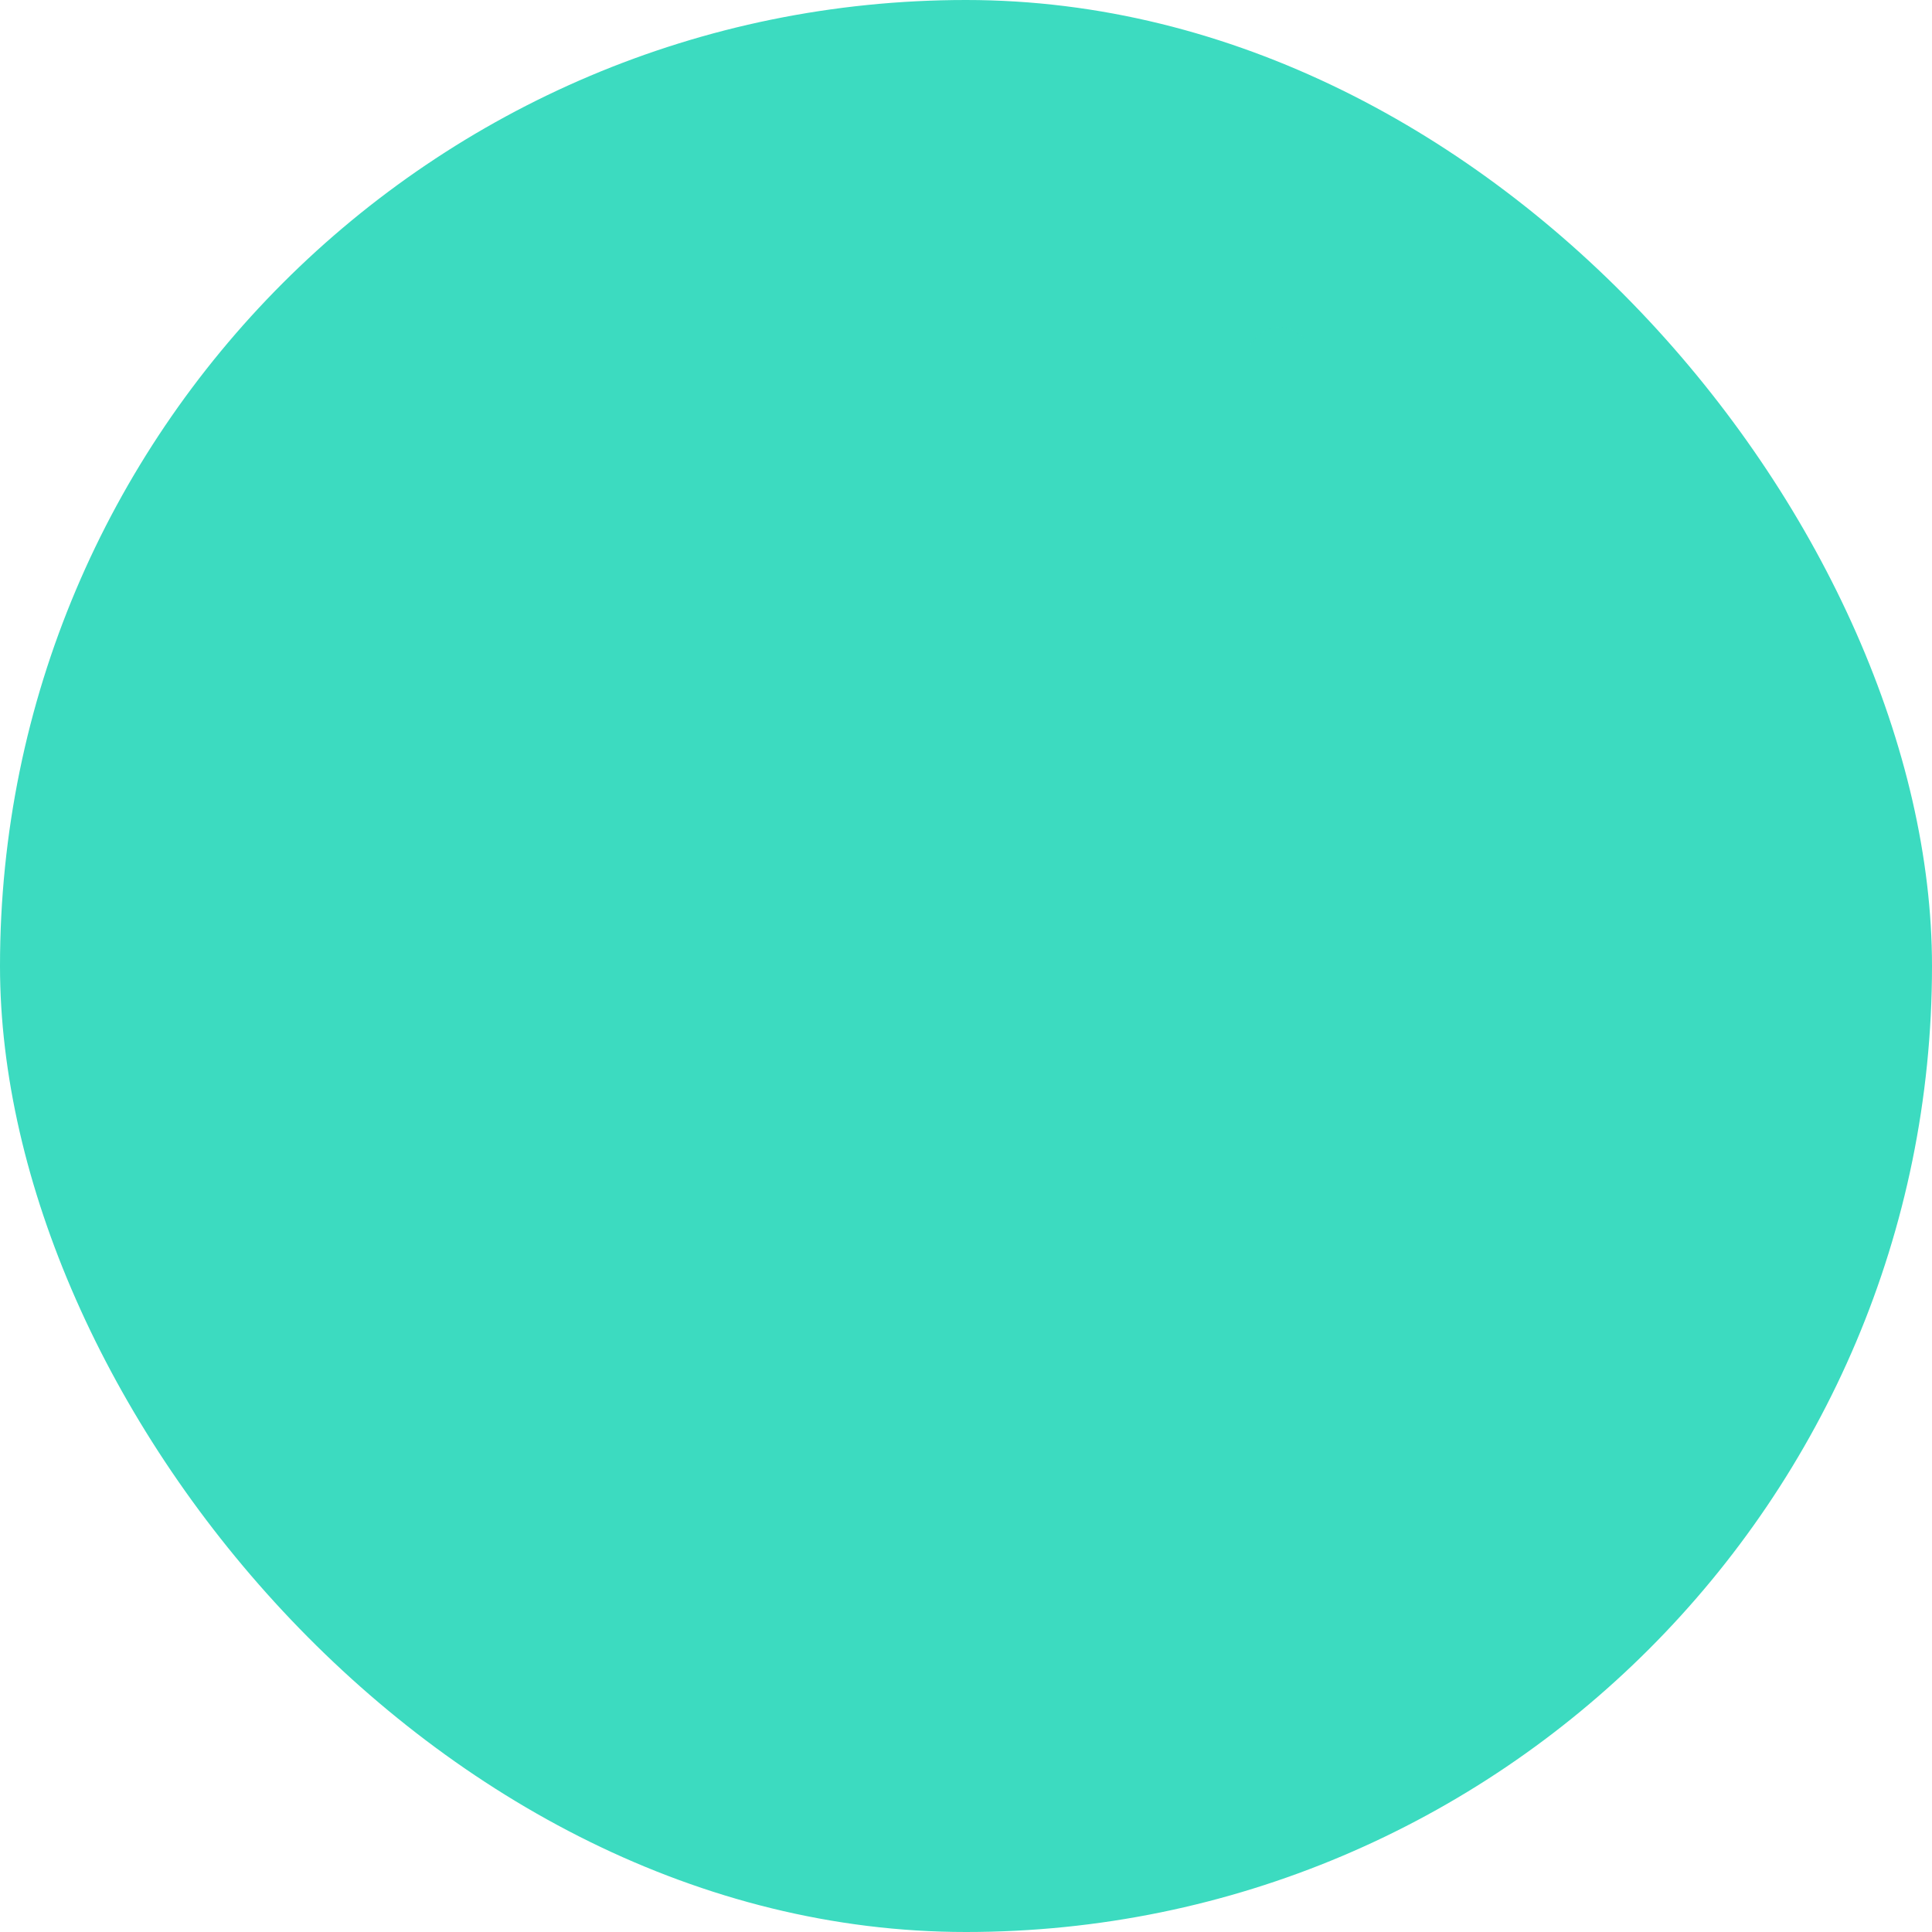
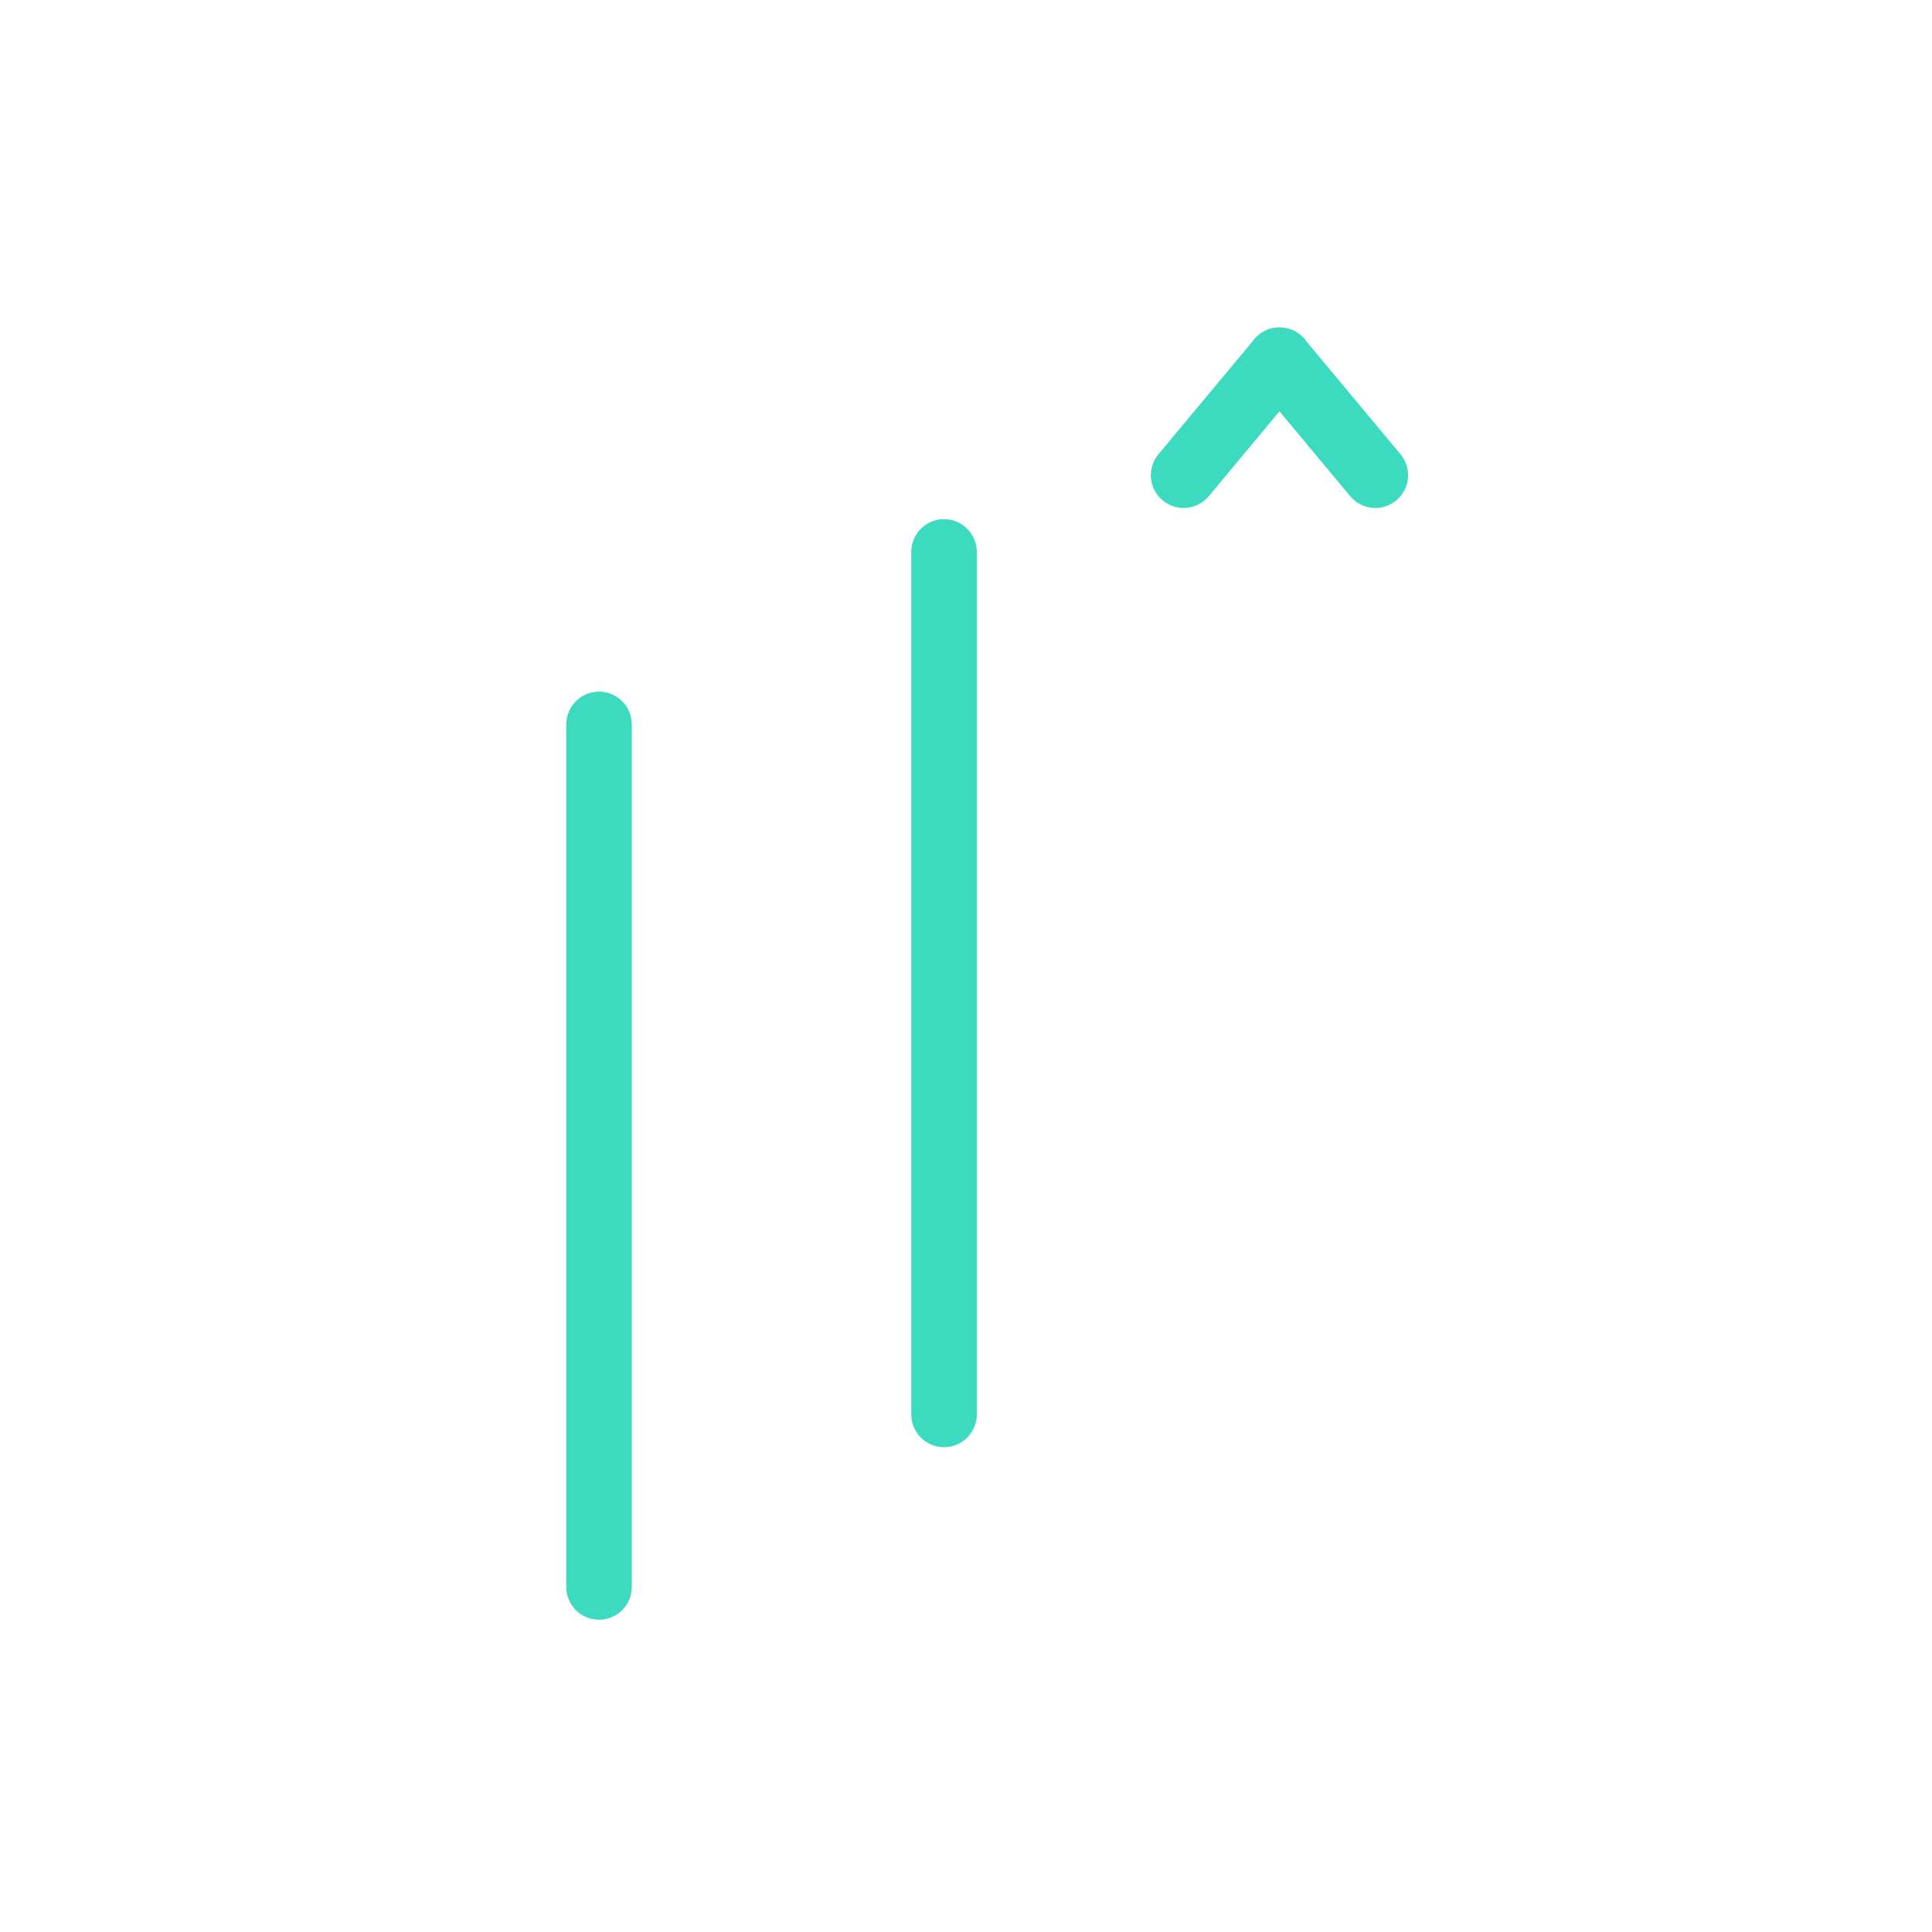
<svg xmlns="http://www.w3.org/2000/svg" width="59px" height="59px" viewBox="0 0 59 59" version="1.1">
  <title>Group 4</title>
  <defs>
    <filter id="filter-1">
      <feColorMatrix in="SourceGraphic" type="matrix" values="0 0 0 0 1 0 0 0 0 1 0 0 0 0 1 0 0 0 1 0" />
    </filter>
  </defs>
  <g id="Page-1" stroke="none" stroke-width="1" fill="none" fill-rule="evenodd">
    <g id="4.3-Our-Stories-(D)-Copy" transform="translate(-69, -656)">
      <g id="Group-4" transform="translate(69, 656)">
-         <rect id="Rectangle-Copy" fill="#3CDBC0" x="0" y="0" width="59" height="59" rx="29.5" />
        <g filter="url(#filter-1)" id="Group-2" stroke-linecap="round">
          <g transform="translate(18, 11)">
            <line x1="0.293" y1="11.122" x2="0.293" y2="37.463" id="Stroke-1" stroke="#3CDBC0" stroke-width="2" />
            <line x1="10.829" y1="5.854" x2="10.829" y2="32.195" id="Stroke-3" stroke="#3CDBC0" stroke-width="2" />
            <line x1="21.073" y1="0" x2="18.146" y2="3.512" id="Stroke-4" stroke="#3CDBC0" stroke-width="2" />
            <line x1="21.073" y1="0" x2="24" y2="3.512" id="Stroke-6" stroke="#3CDBC0" stroke-width="2" />
-             <line x1="20.78" y1="27.512" x2="20.78" y2="1.171" id="Stroke-8" stroke="#3CDBC0" stroke-width="2" />
          </g>
        </g>
      </g>
    </g>
  </g>
</svg>